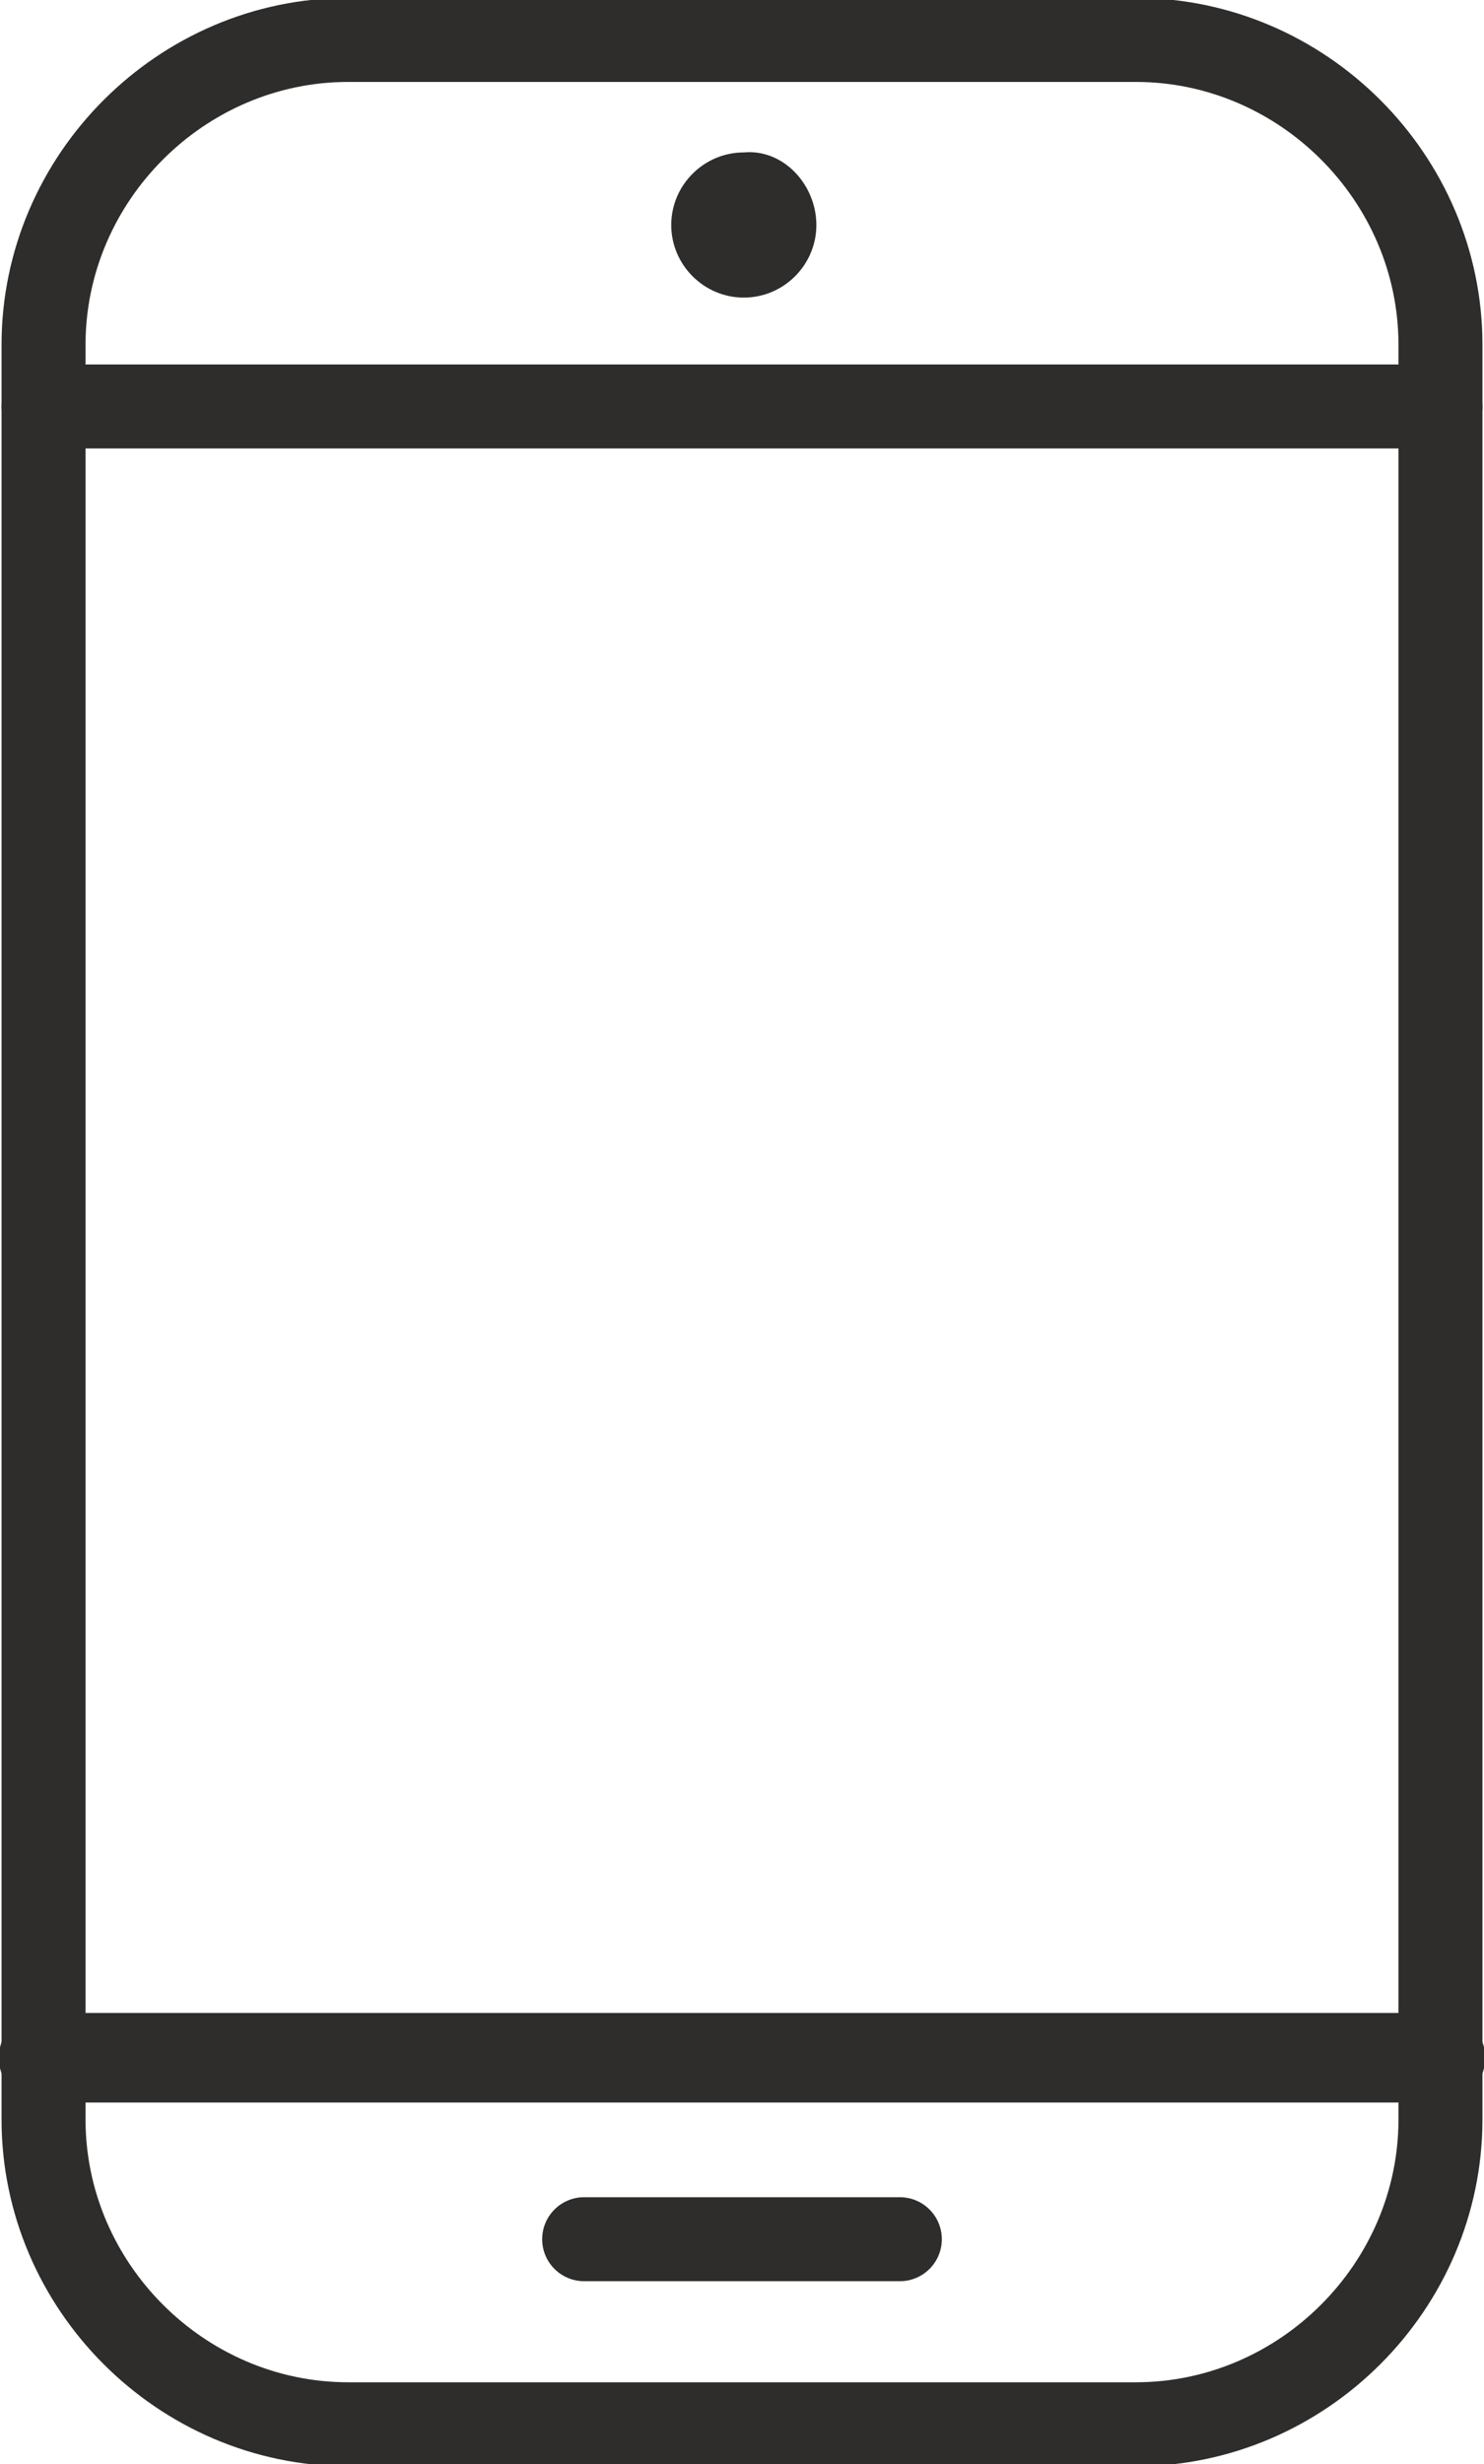
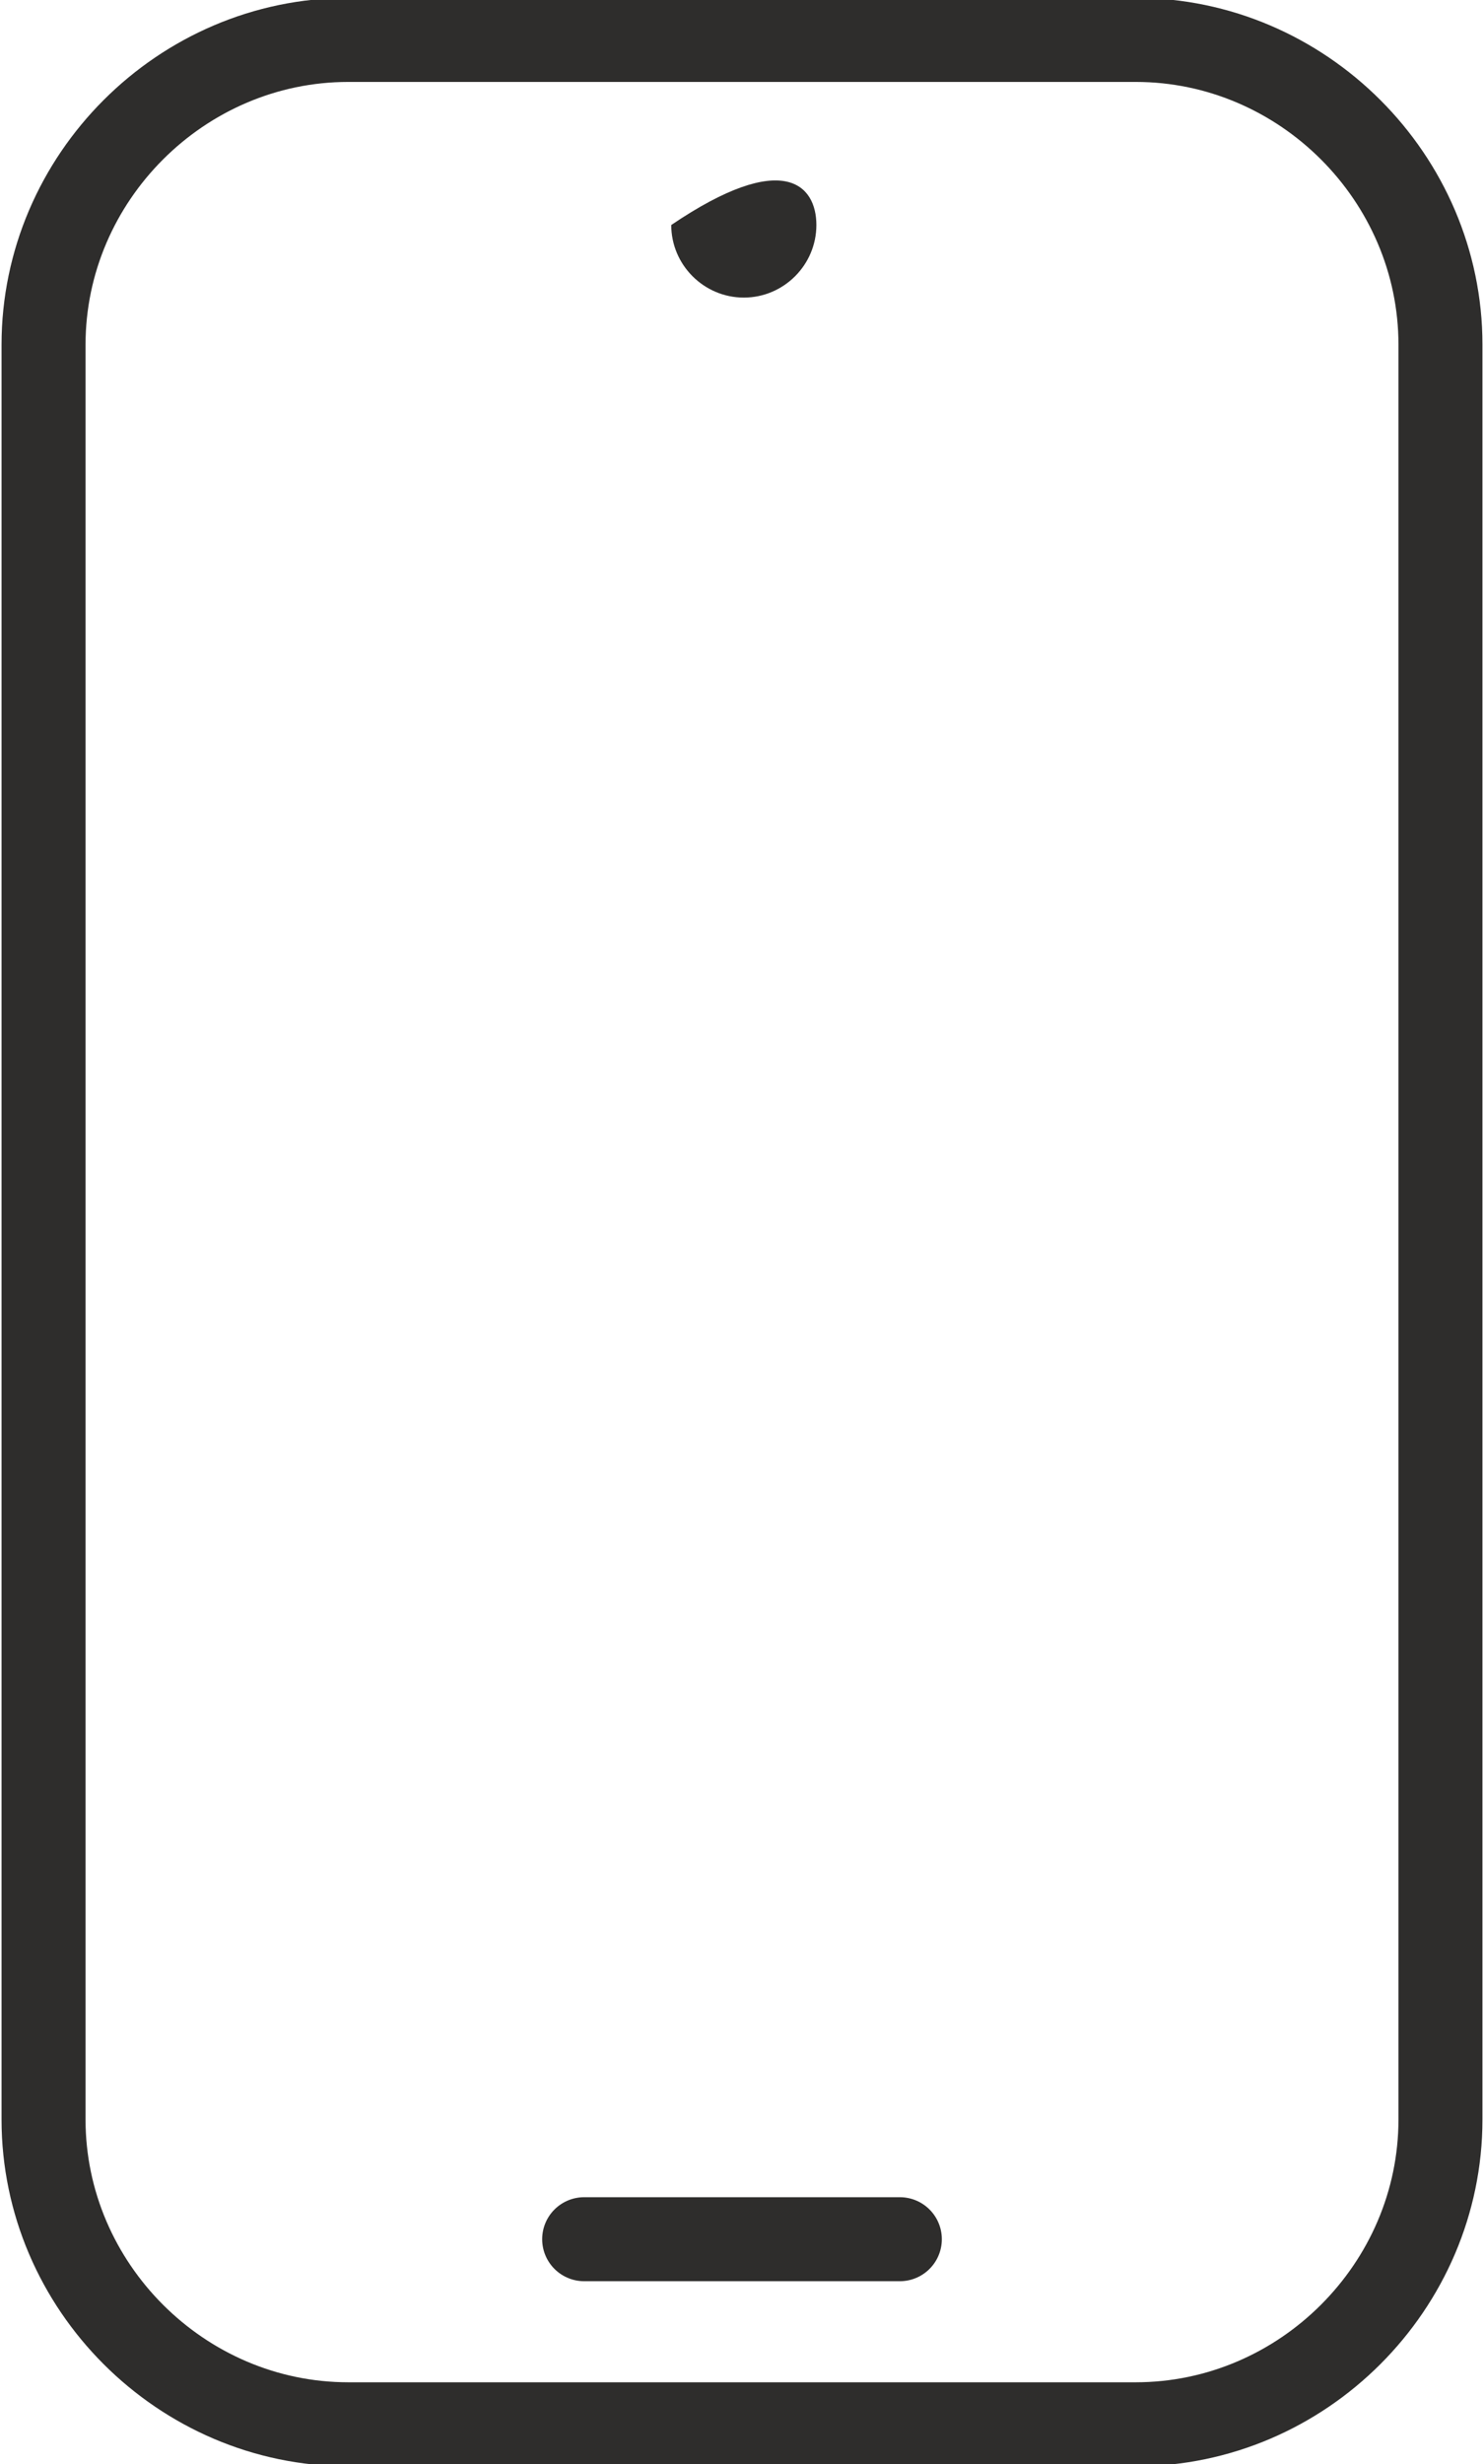
<svg xmlns="http://www.w3.org/2000/svg" version="1.1" id="Layer_1" x="0px" y="0px" viewBox="0 0 40.9 67.9" style="enable-background:new 0 0 40.9 67.9;" xml:space="preserve">
  <style type="text/css">
	.st0{fill:none;stroke:#2E2D2C;stroke-width:2.315;stroke-linecap:round;stroke-linejoin:round;stroke-miterlimit:10;}
	.st1{fill:none;stroke:#2E2D2C;stroke-width:2.468;stroke-linecap:round;stroke-linejoin:round;stroke-miterlimit:10;}
	.st2{fill:#2E2D2C;}
</style>
  <g>
    <g>
      <g>
        <g>
          <g>
            <path class="st0" d="M39.7,58.4c0,4.6-3.8,8.4-8.4,8.4H9.6c-4.6,0-8.4-3.8-8.4-8.4V9.5c0-4.6,3.8-8.4,8.4-8.4h21.7       c4.6,0,8.4,3.8,8.4,8.4V58.4z" />
-             <line class="st1" x1="39.7" y1="56.7" x2="1.2" y2="56.7" />
-             <line class="st0" x1="1.2" y1="11.2" x2="39.7" y2="11.2" />
            <line class="st0" x1="16.1" y1="61.7" x2="24.8" y2="61.7" />
-             <path class="st2" d="M22.5,6.2c0,1.1-0.9,2-2,2c-1.1,0-2-0.9-2-2c0-1.1,0.9-2,2-2C21.6,4.1,22.5,5.1,22.5,6.2z" />
+             <path class="st2" d="M22.5,6.2c0,1.1-0.9,2-2,2c-1.1,0-2-0.9-2-2C21.6,4.1,22.5,5.1,22.5,6.2z" />
          </g>
        </g>
      </g>
    </g>
  </g>
</svg>